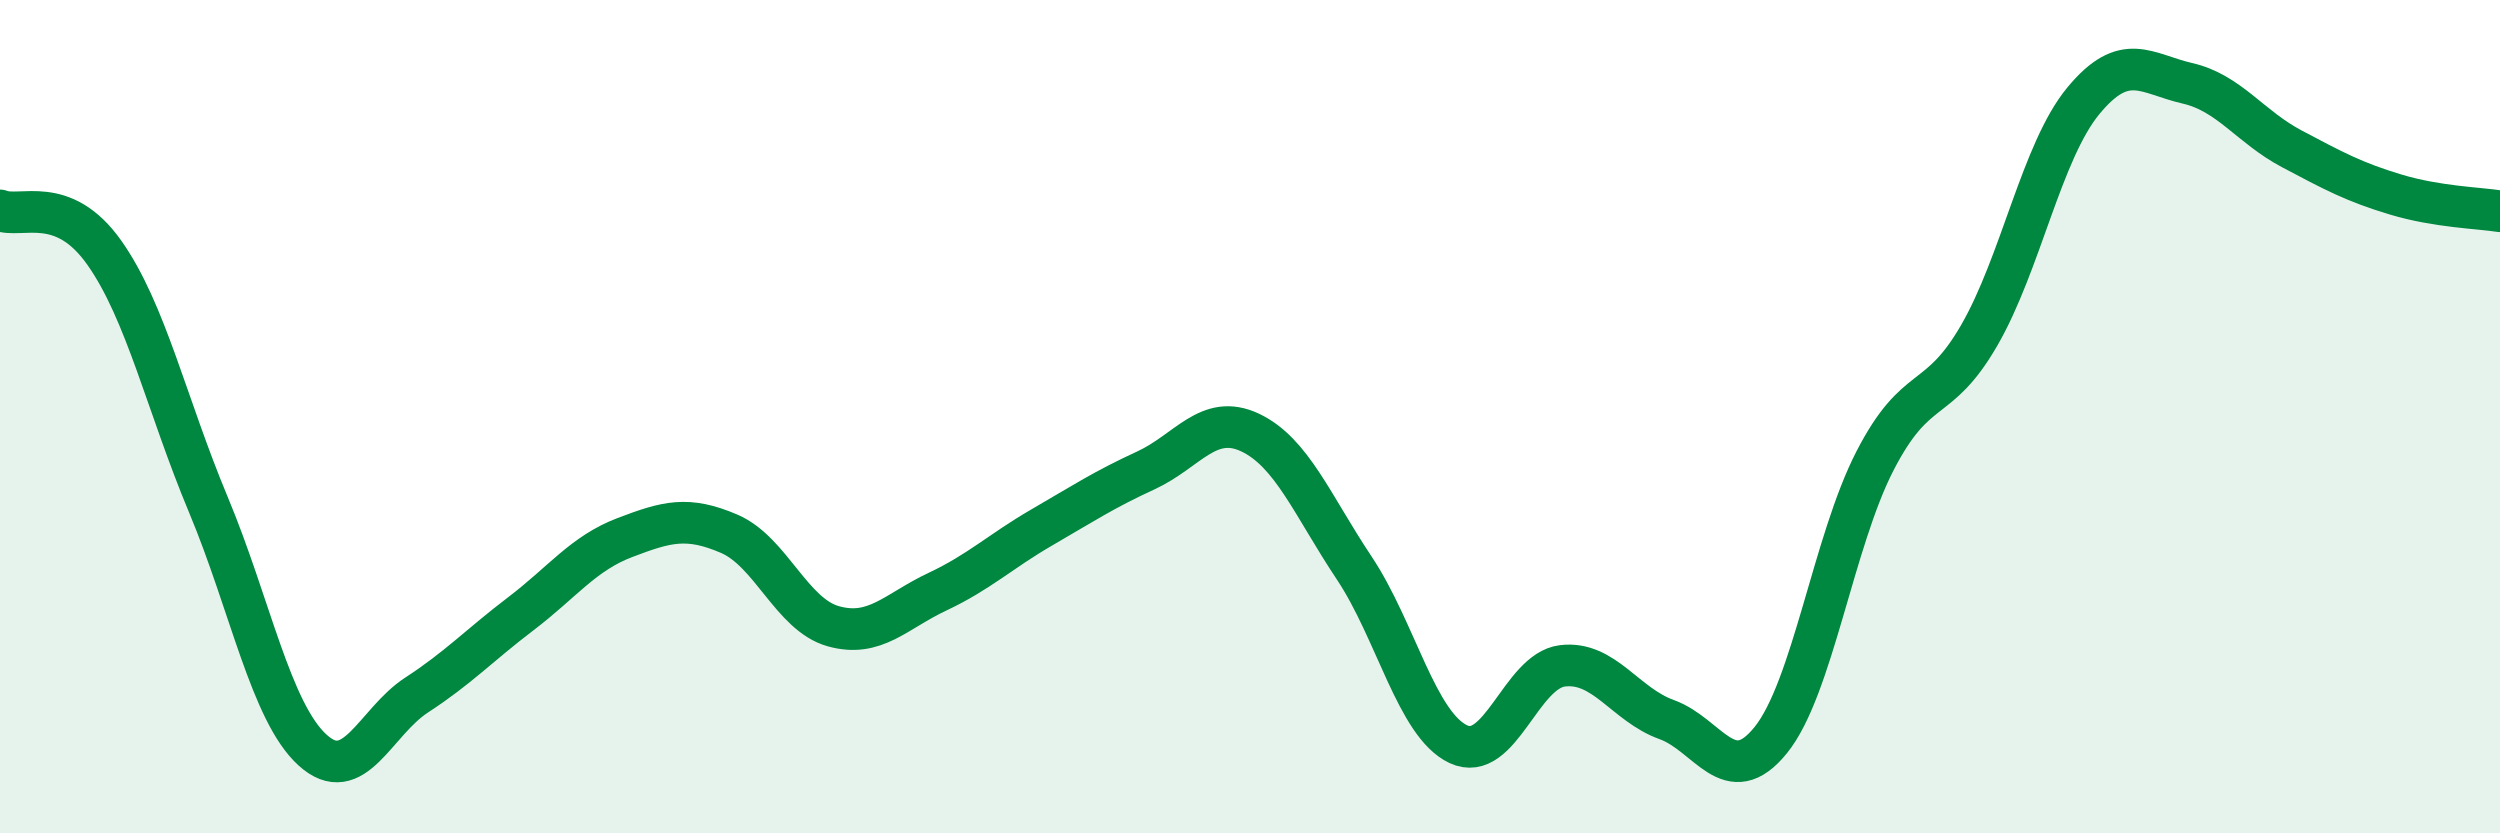
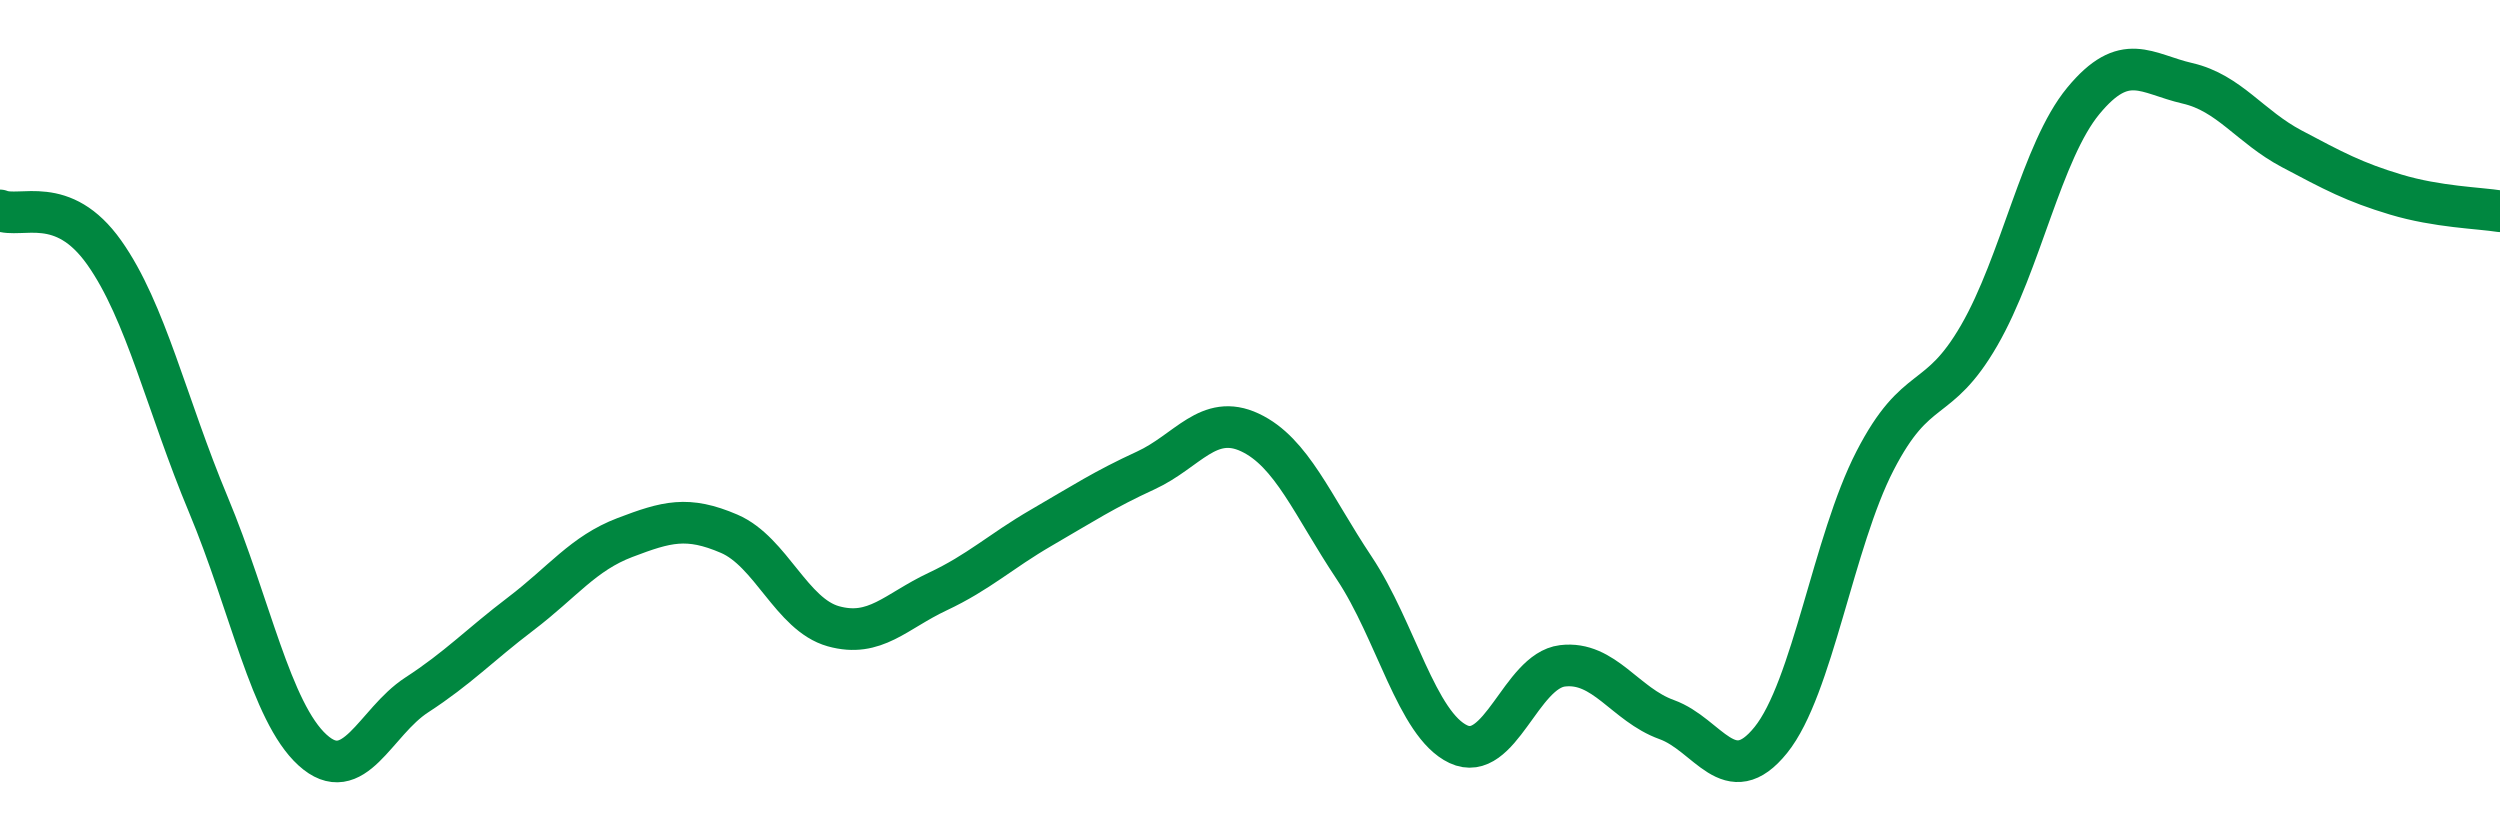
<svg xmlns="http://www.w3.org/2000/svg" width="60" height="20" viewBox="0 0 60 20">
-   <path d="M 0,5.05 C 0.5,5.25 1.5,4.65 2.5,6.06 C 3.5,7.47 4,9.72 5,12.11 C 6,14.5 6.5,17.09 7.5,18 C 8.5,18.91 9,17.33 10,16.68 C 11,16.03 11.5,15.49 12.5,14.73 C 13.5,13.97 14,13.28 15,12.9 C 16,12.52 16.5,12.38 17.5,12.81 C 18.5,13.24 19,14.75 20,15.03 C 21,15.31 21.5,14.67 22.5,14.2 C 23.5,13.73 24,13.24 25,12.66 C 26,12.08 26.5,11.75 27.5,11.29 C 28.5,10.83 29,9.91 30,10.38 C 31,10.85 31.5,12.13 32.5,13.63 C 33.5,15.13 34,17.39 35,17.86 C 36,18.33 36.5,16.1 37.5,15.98 C 38.5,15.86 39,16.91 40,17.27 C 41,17.63 41.5,19 42.5,17.76 C 43.5,16.52 44,13 45,11.06 C 46,9.12 46.5,9.78 47.5,8.05 C 48.5,6.32 49,3.63 50,2.42 C 51,1.21 51.5,1.77 52.5,2 C 53.5,2.23 54,3.04 55,3.57 C 56,4.1 56.5,4.37 57.5,4.67 C 58.5,4.97 59.5,4.99 60,5.07L60 20L0 20Z" fill="#008740" opacity="0.1" stroke-linecap="round" stroke-linejoin="round" />
  <path d="M 0,5.05 C 0.5,5.25 1.5,4.65 2.5,6.06 C 3.5,7.47 4,9.72 5,12.11 C 6,14.5 6.5,17.09 7.5,18 C 8.5,18.91 9,17.33 10,16.68 C 11,16.03 11.5,15.49 12.5,14.73 C 13.5,13.97 14,13.28 15,12.9 C 16,12.52 16.5,12.38 17.5,12.81 C 18.5,13.24 19,14.75 20,15.03 C 21,15.31 21.5,14.67 22.5,14.2 C 23.5,13.73 24,13.24 25,12.66 C 26,12.08 26.5,11.75 27.5,11.29 C 28.5,10.83 29,9.91 30,10.38 C 31,10.85 31.5,12.13 32.5,13.63 C 33.5,15.13 34,17.39 35,17.86 C 36,18.33 36.5,16.1 37.5,15.98 C 38.5,15.86 39,16.91 40,17.27 C 41,17.63 41.5,19 42.5,17.76 C 43.5,16.52 44,13 45,11.06 C 46,9.12 46.5,9.78 47.5,8.05 C 48.5,6.32 49,3.63 50,2.42 C 51,1.21 51.5,1.77 52.5,2 C 53.5,2.23 54,3.04 55,3.57 C 56,4.1 56.5,4.37 57.5,4.67 C 58.5,4.97 59.5,4.99 60,5.07" stroke="#008740" stroke-width="1" fill="none" stroke-linecap="round" stroke-linejoin="round" />
</svg>